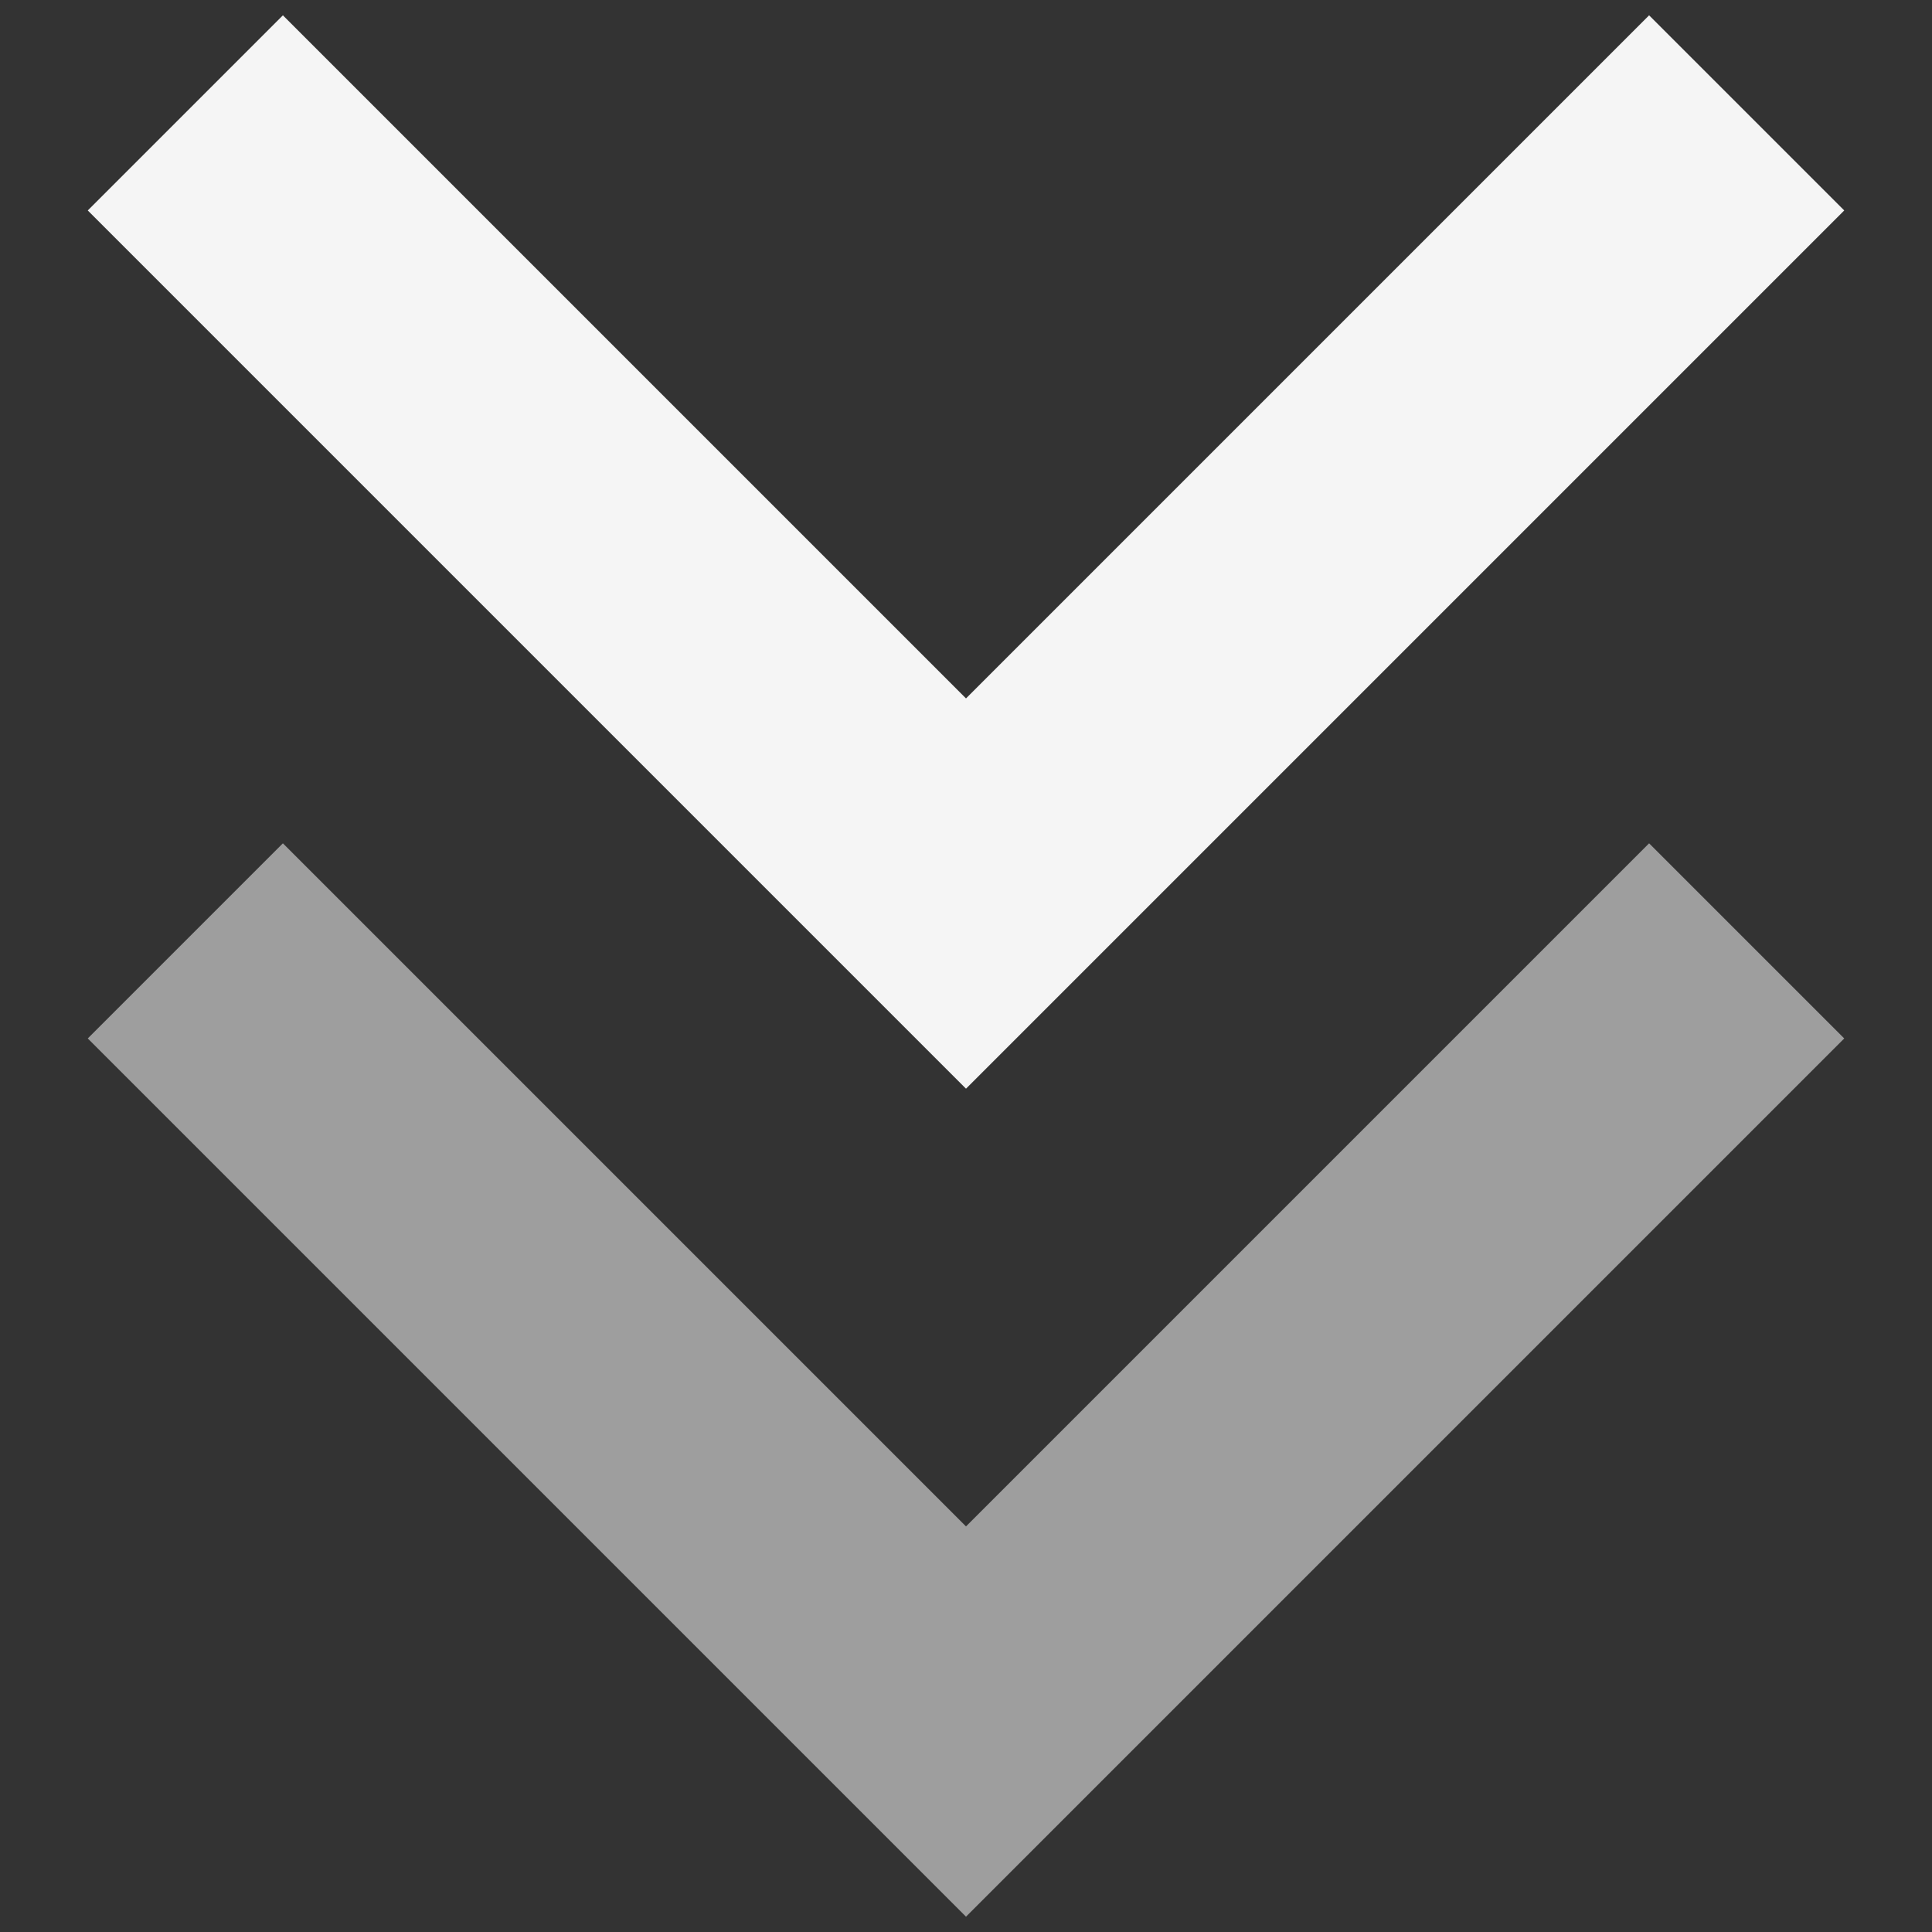
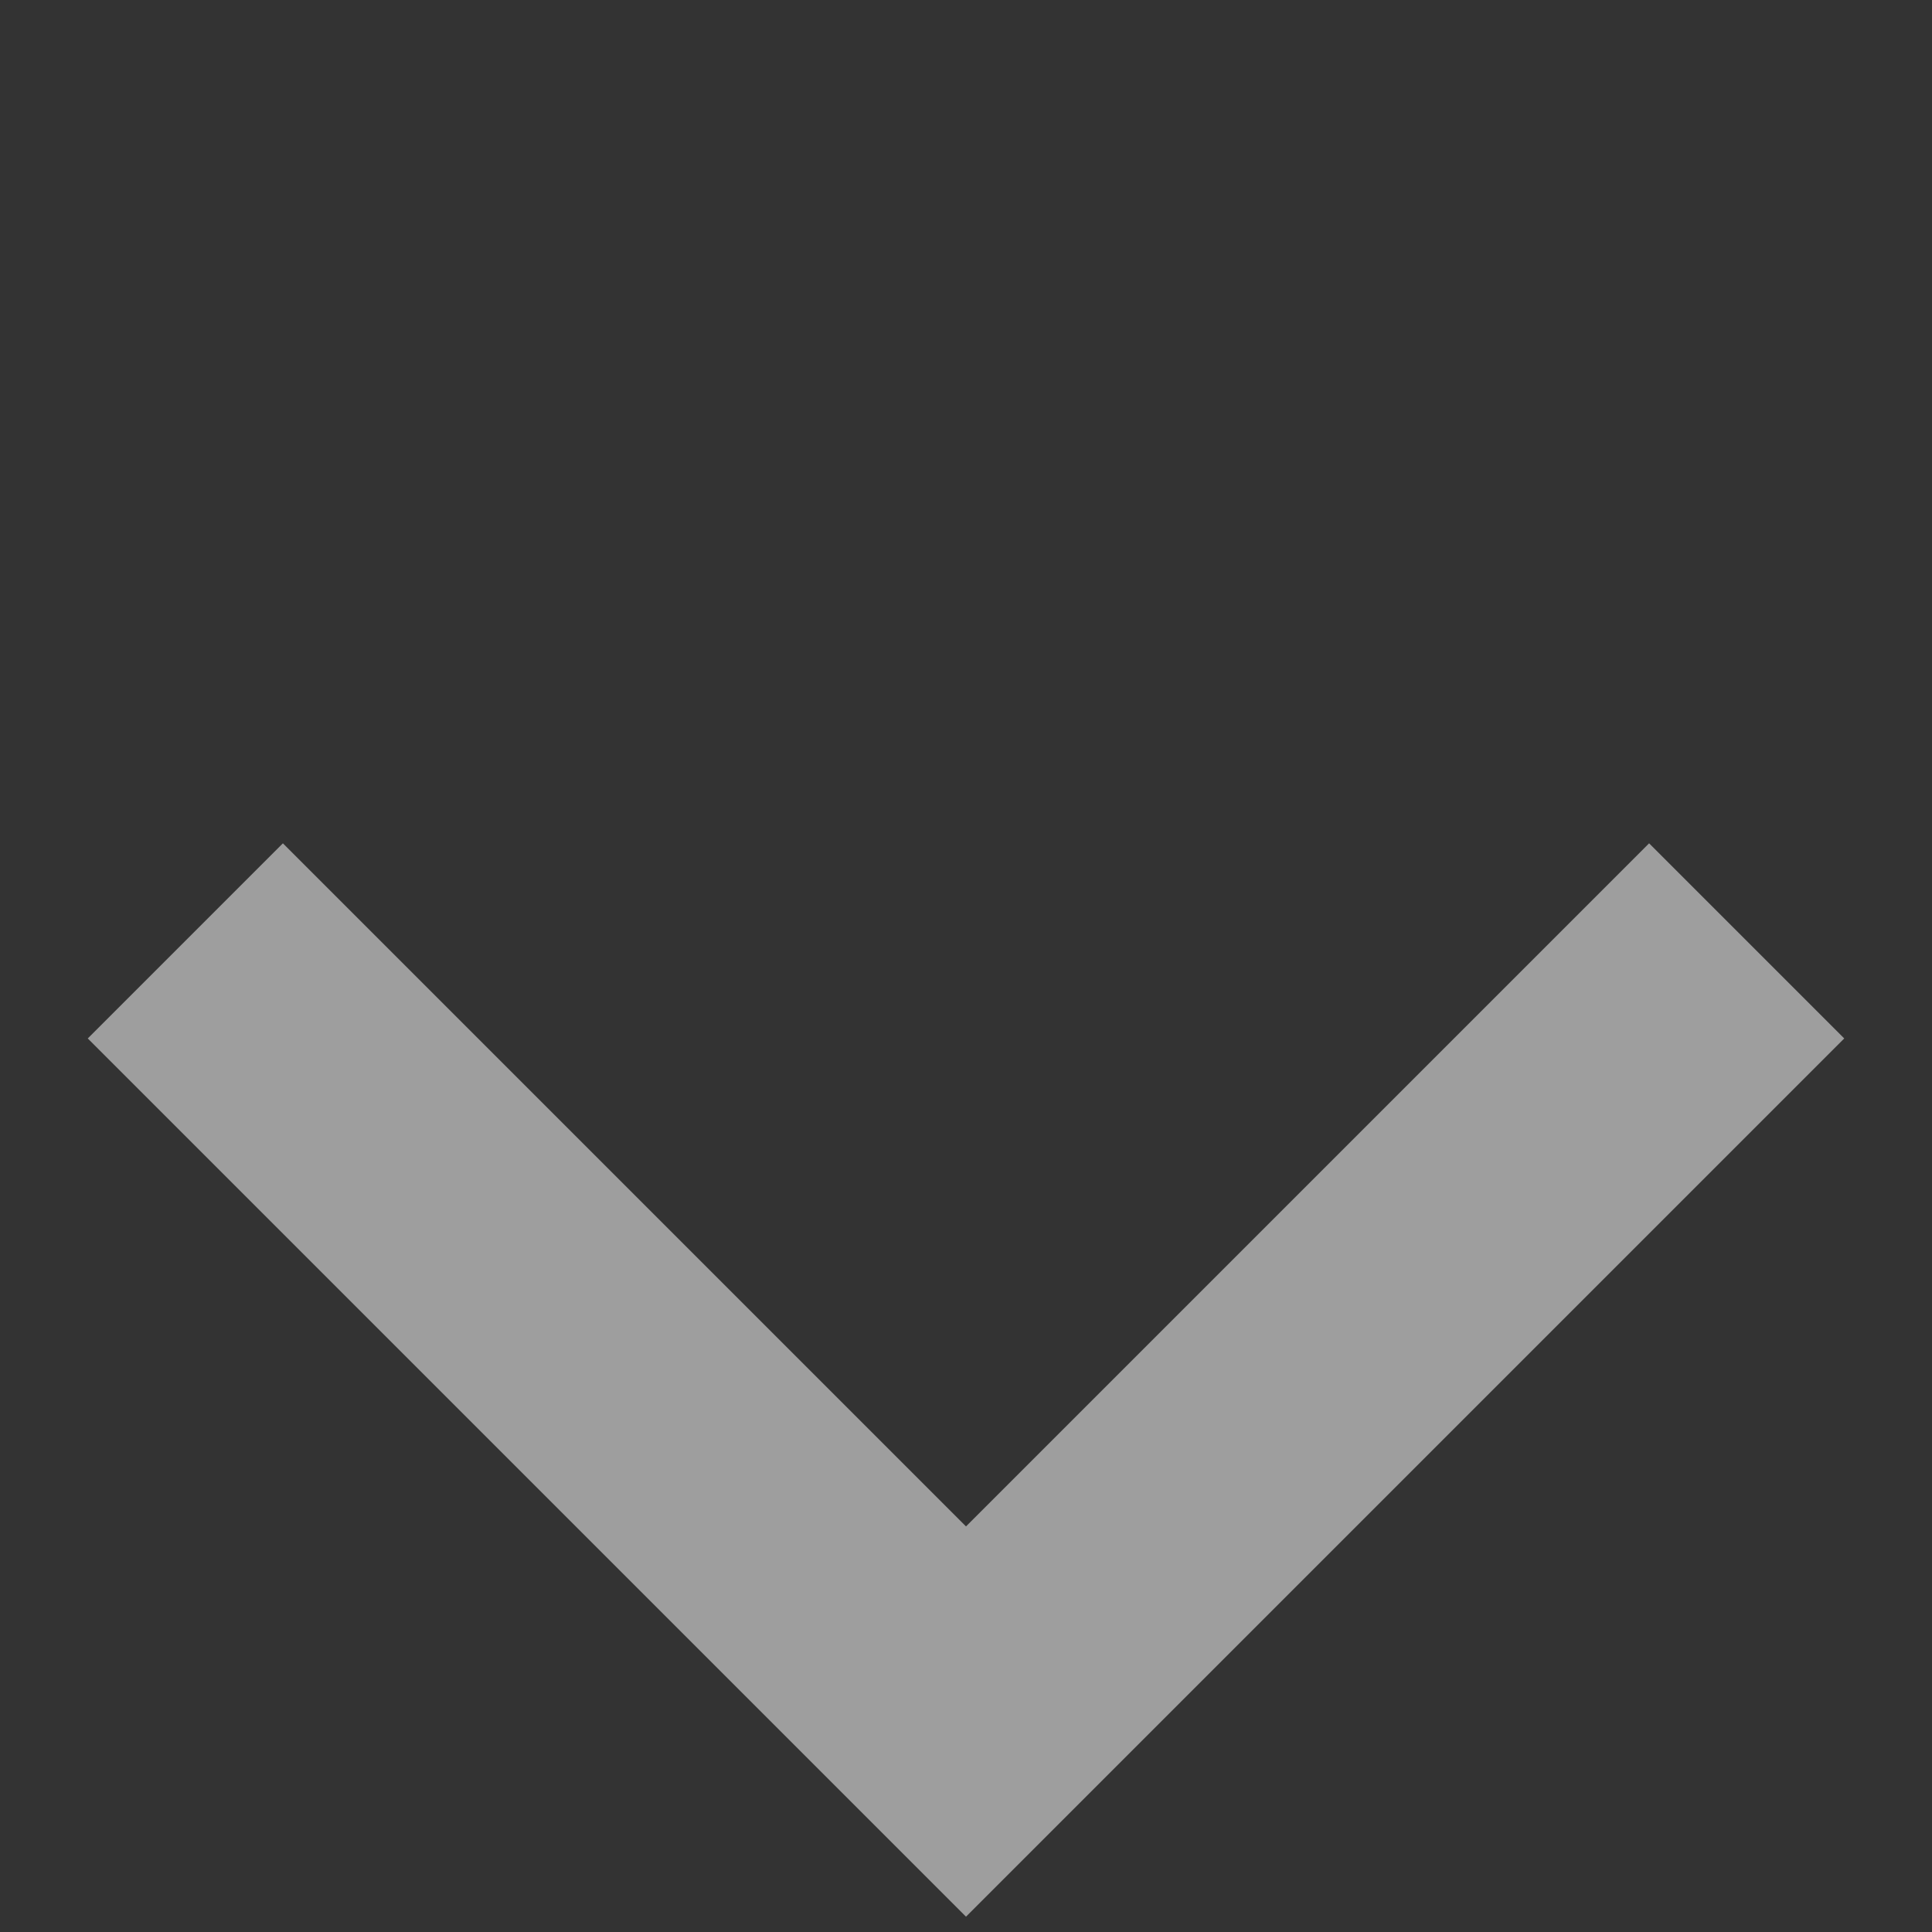
<svg xmlns="http://www.w3.org/2000/svg" width="14" height="14" viewBox="0 0 14 14" fill="none">
  <rect x="0" y="0" width="14" height="14" fill="#333333" stroke="none" />
-   <path d="M7 5.061L11.95 0.111L13.364 1.525L7 7.889L0.636 1.525L2.05 0.111L7 5.061Z" fill="#F5F5F5" />
-   <path d="M7 11.061L11.95 6.111L13.364 7.525L7 13.889L0.636 7.525L2.05 6.111L7 11.061Z" fill="#F5F5F5" fill-opacity="0.55" />
+   <path d="M7 11.061L11.95 6.111L13.364 7.525L7 13.889L0.636 7.525L2.05 6.111Z" fill="#F5F5F5" fill-opacity="0.55" />
</svg>